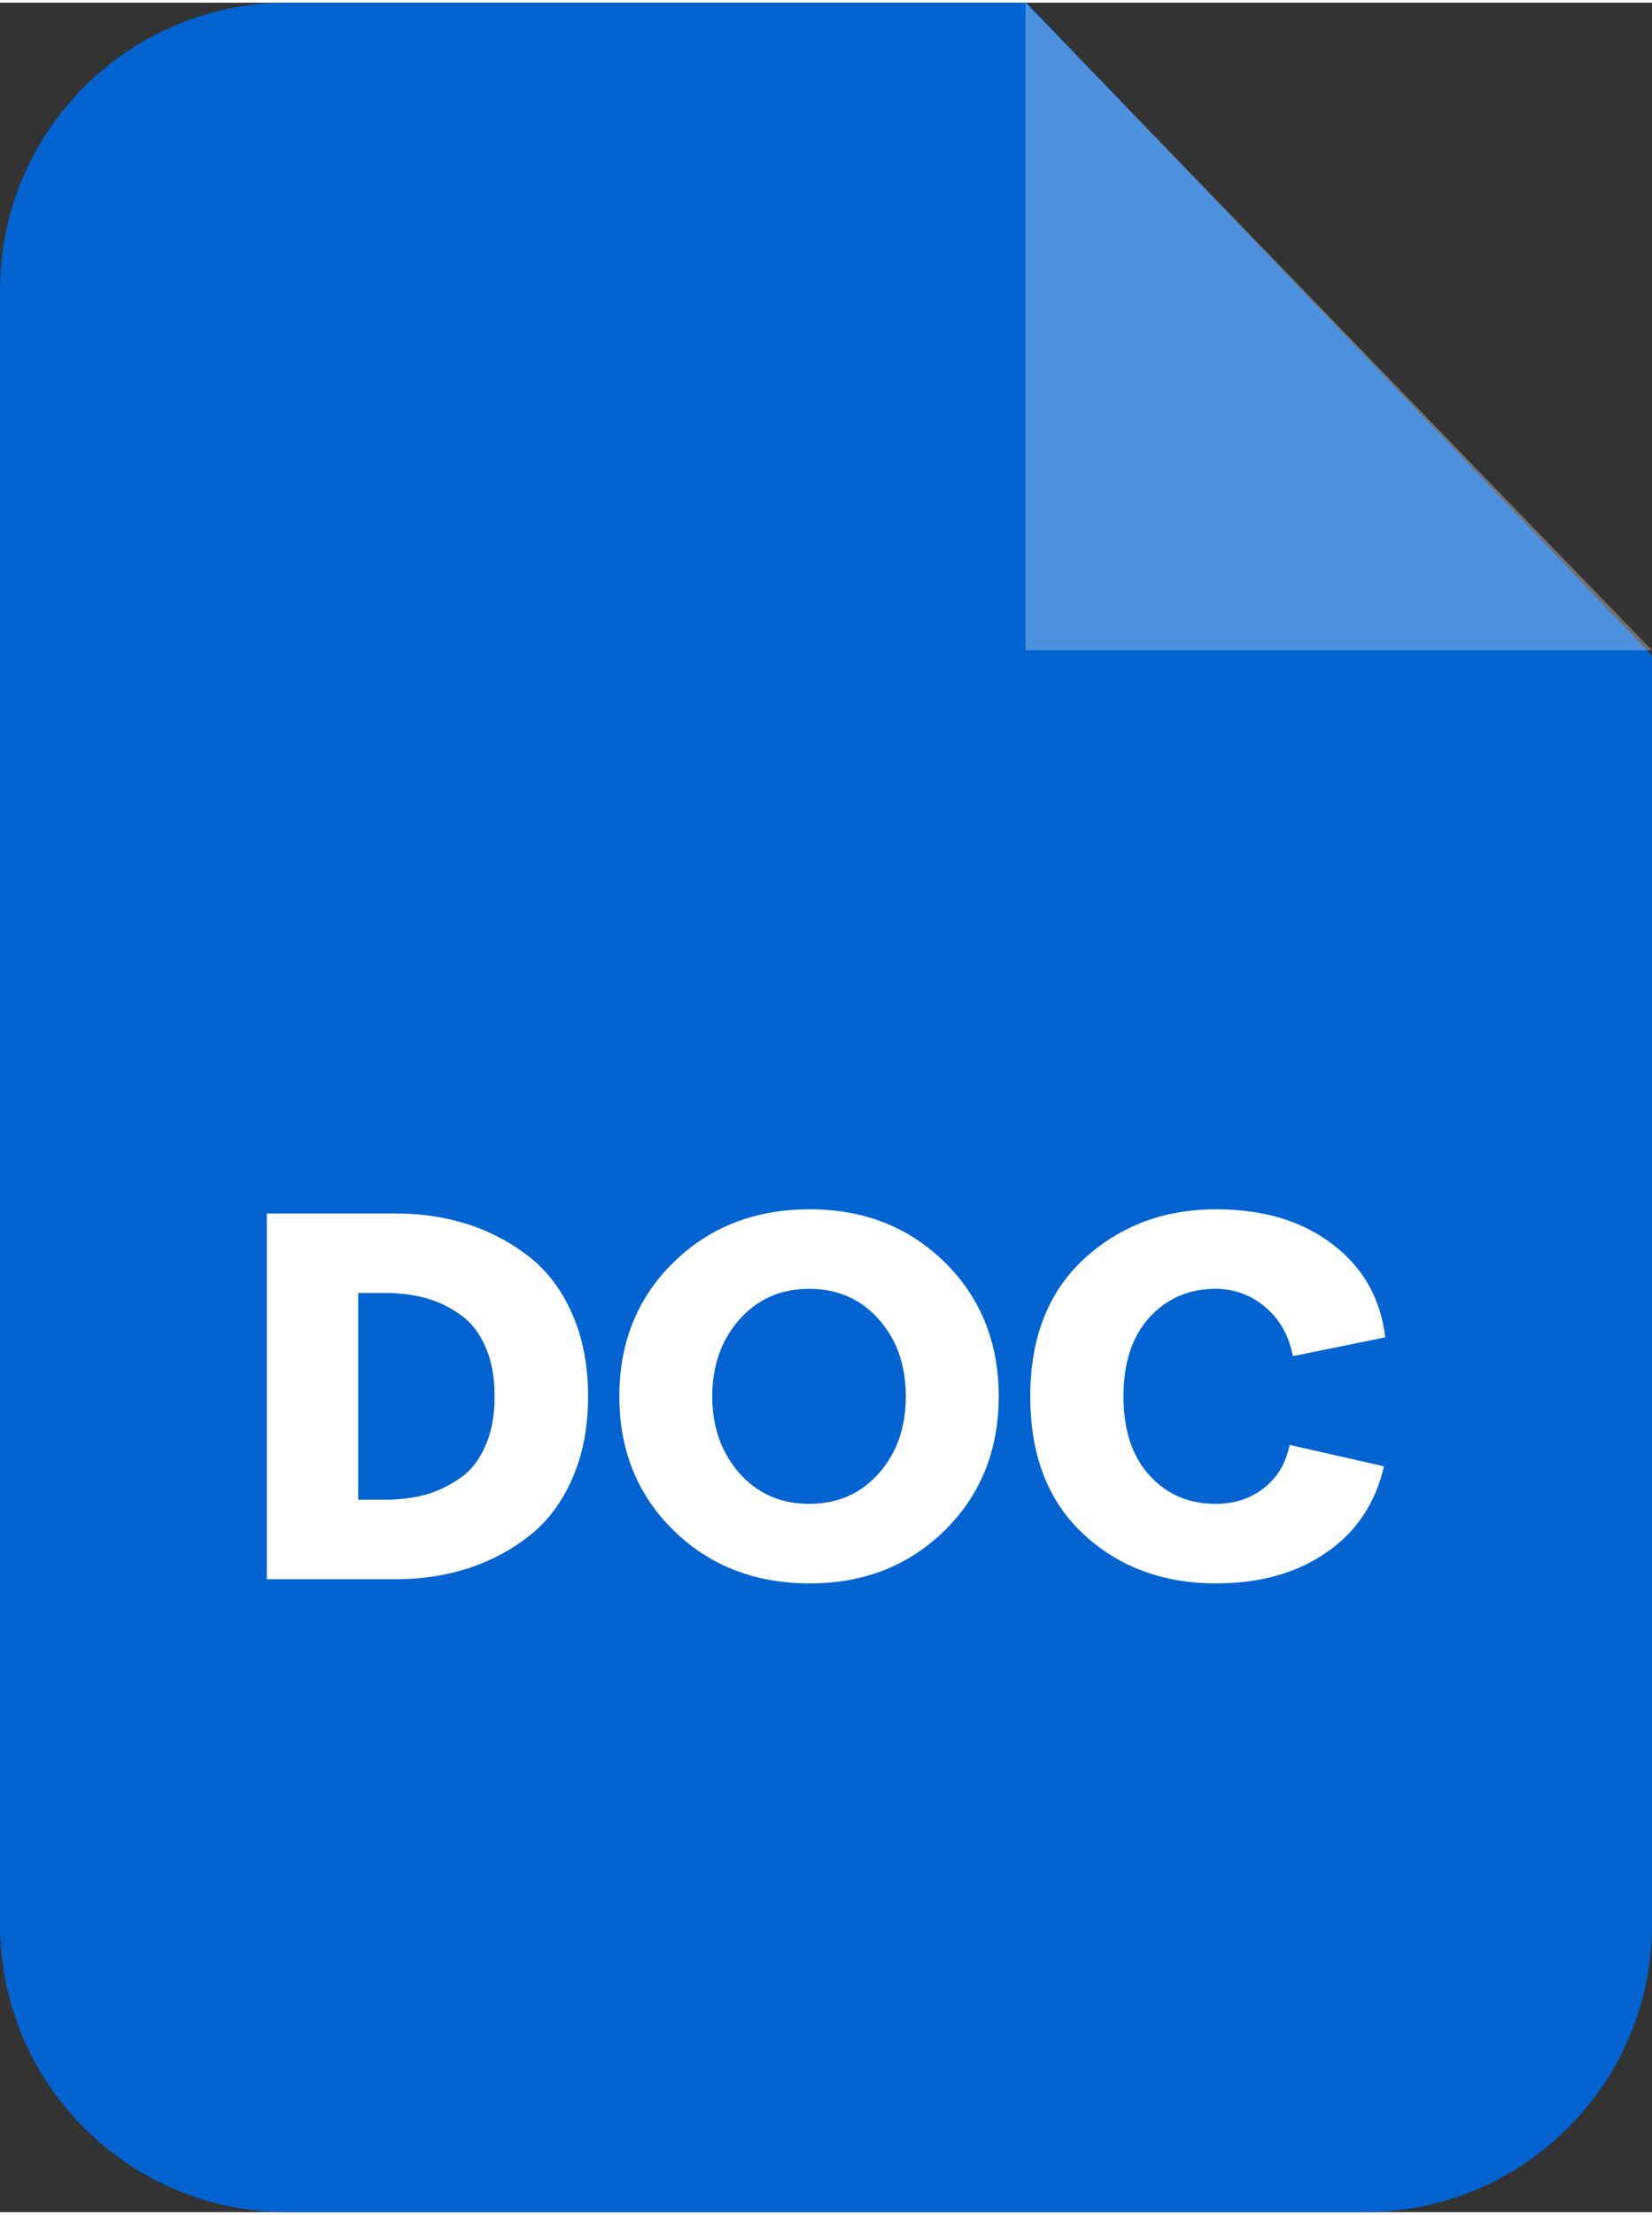
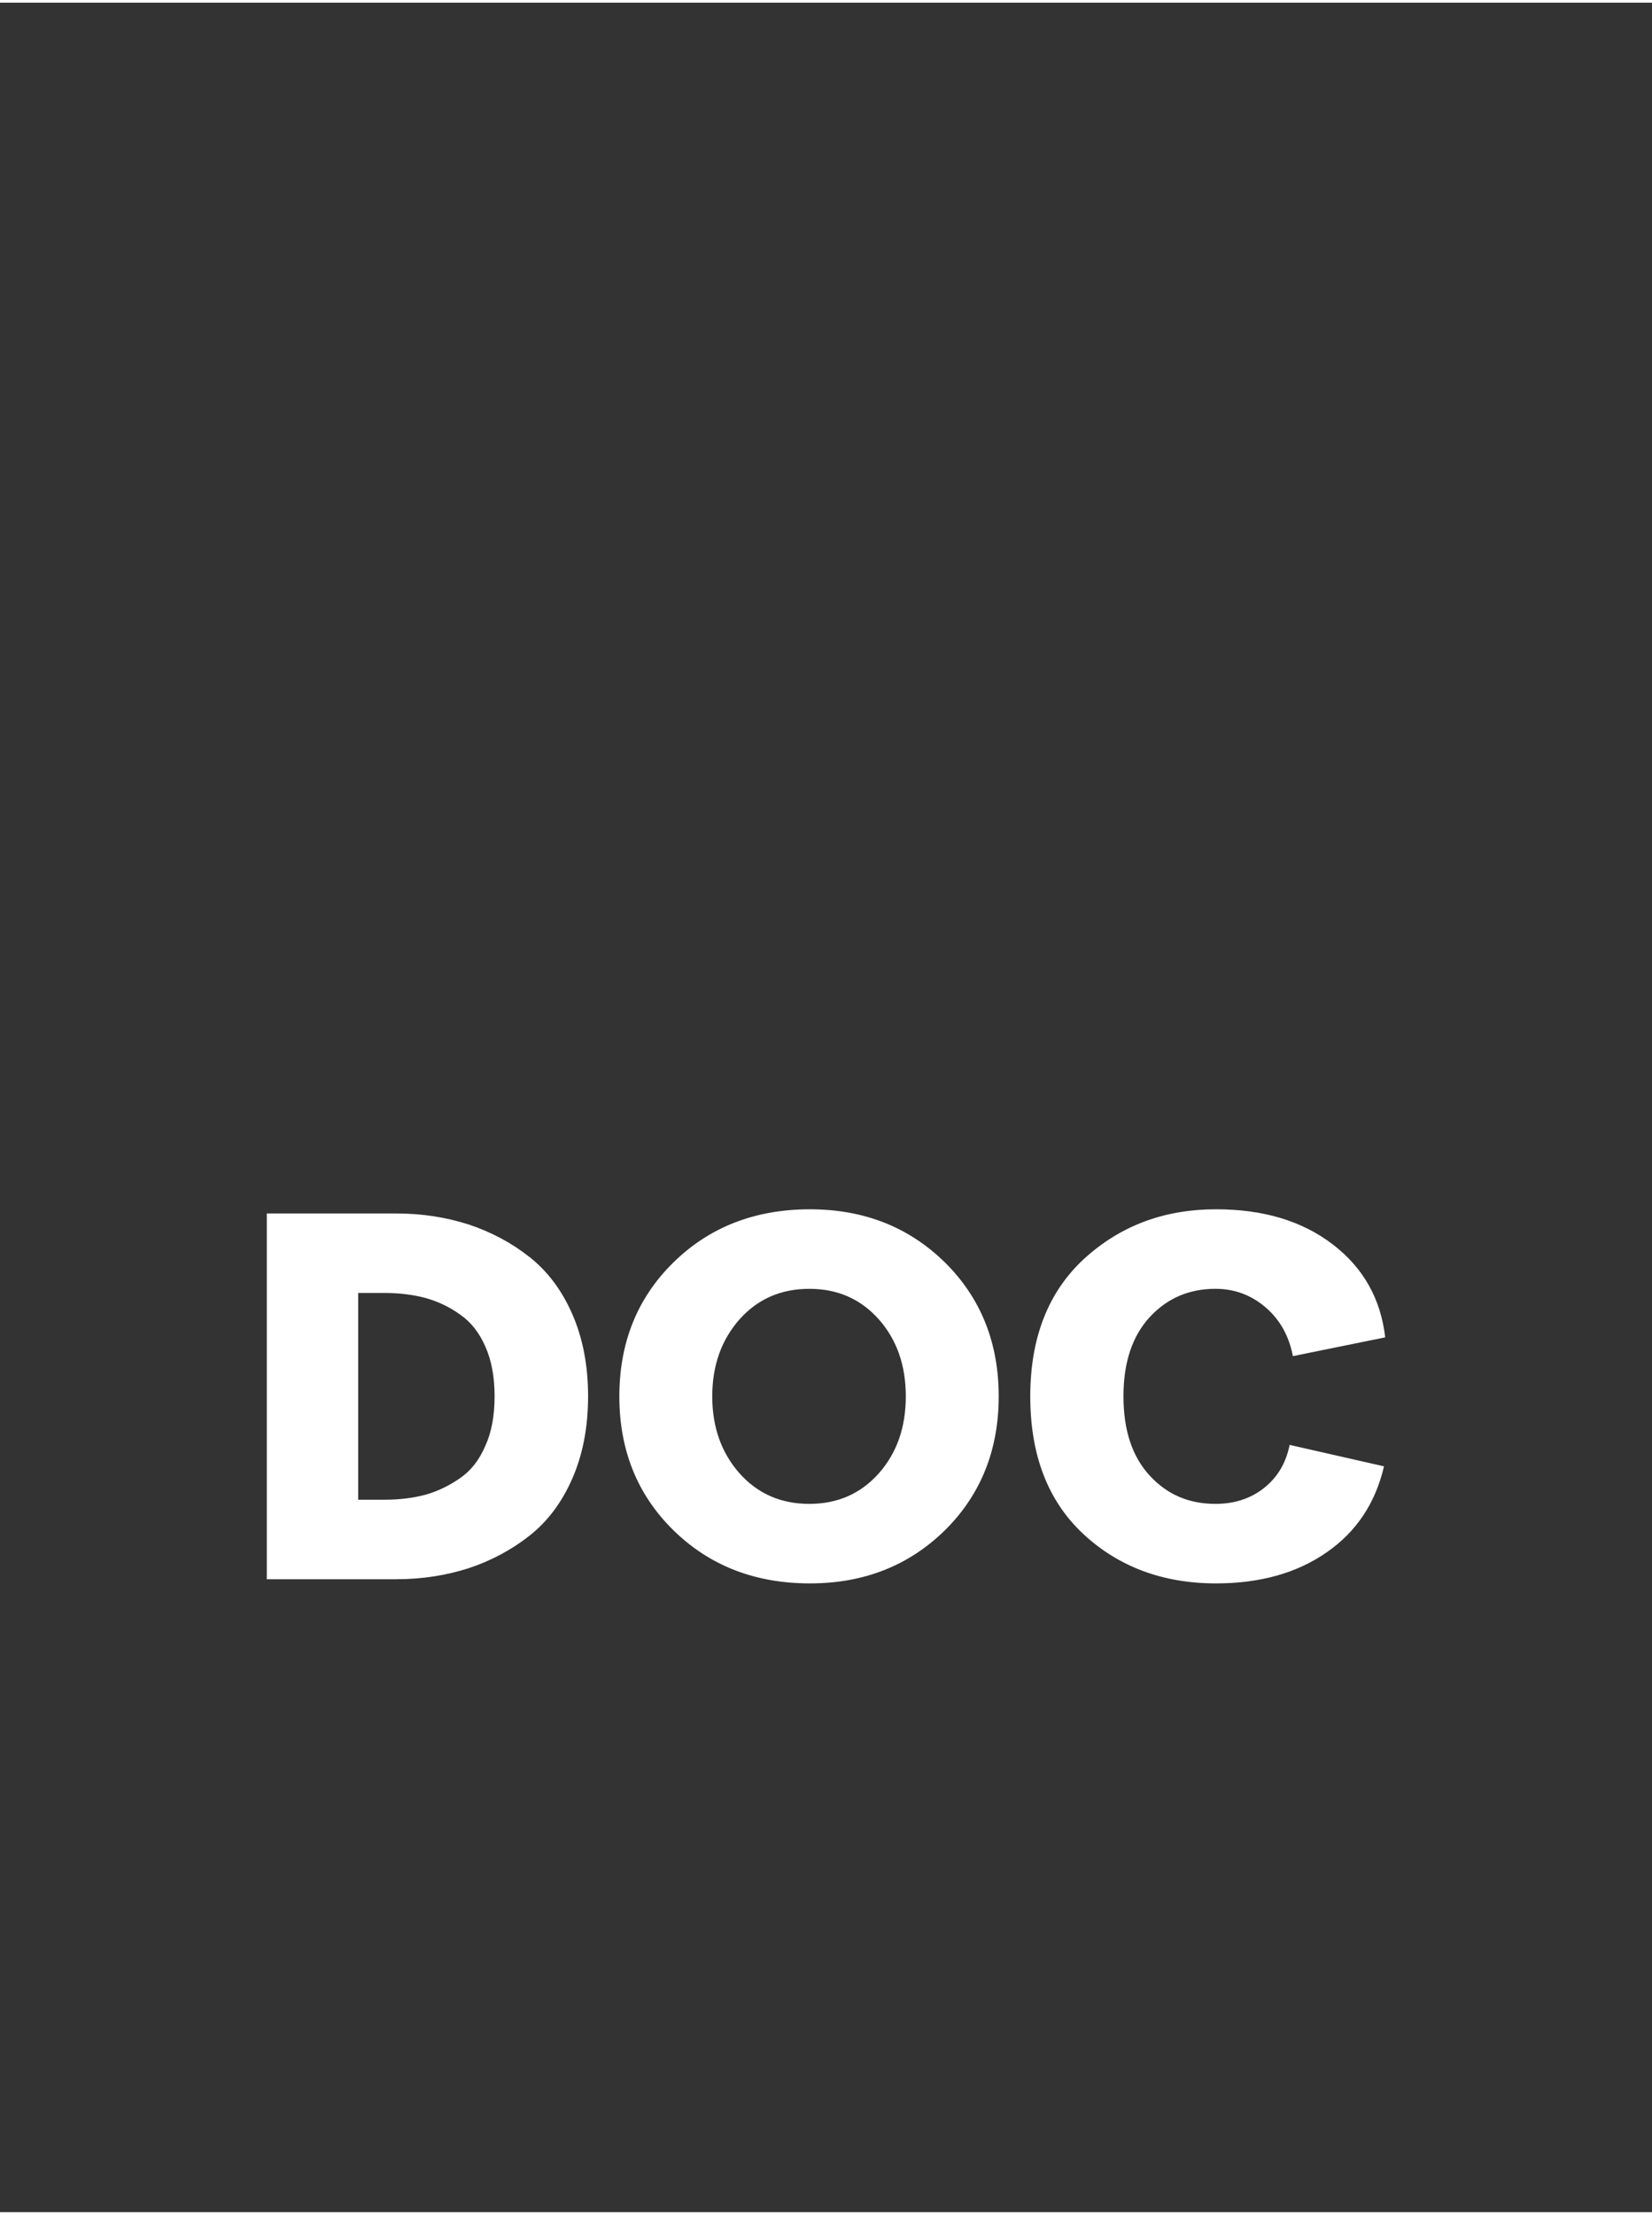
<svg xmlns="http://www.w3.org/2000/svg" xml:space="preserve" width="382px" height="512px" version="1.1" style="shape-rendering:geometricPrecision; text-rendering:geometricPrecision; image-rendering:optimizeQuality; fill-rule:evenodd; clip-rule:evenodd" viewBox="0 0 55.48 74.18">
  <rect x="0" y="0" width="55.48" height="74.18" fill="#333333" stroke="none" />
  <defs>
    <style type="text/css">
   
    .fil0 {fill:#0263D1;fill-rule:nonzero}
    .fil2 {fill:white;fill-rule:nonzero}
    .fil1 {fill:white;fill-opacity:0.302}
   
  </style>
  </defs>
  <g id="Vrstva_x0020_1">
-     <path class="fil0" d="M9.65 0l24.82 0 21.01 21.92 0 42.61c0,5.33 -4.32,9.65 -9.65,9.65l-36.18 0c-5.33,0 -9.65,-4.32 -9.65,-9.65l0 -54.88c0,-5.33 4.32,-9.65 9.65,-9.65z" />
-     <polygon class="fil1" points="34.44,0 34.44,21.74 55.48,21.74 " />
    <path class="fil2" d="M8.96 52.93l0 -12.28 4.35 0c0.87,0 1.68,0.13 2.43,0.37 0.75,0.25 1.43,0.61 2.04,1.09 0.61,0.48 1.09,1.12 1.44,1.92 0.35,0.8 0.53,1.72 0.53,2.76 0,1.04 -0.18,1.96 -0.53,2.76 -0.35,0.8 -0.83,1.44 -1.44,1.92 -0.61,0.48 -1.29,0.84 -2.04,1.09 -0.75,0.24 -1.56,0.37 -2.43,0.37l-4.35 0zm3.07 -2.67l0.91 0c0.49,0 0.95,-0.06 1.36,-0.17 0.42,-0.12 0.8,-0.31 1.16,-0.56 0.36,-0.25 0.64,-0.61 0.84,-1.08 0.21,-0.46 0.31,-1.02 0.31,-1.66 0,-0.64 -0.1,-1.2 -0.31,-1.67 -0.2,-0.46 -0.48,-0.82 -0.84,-1.07 -0.36,-0.26 -0.74,-0.44 -1.16,-0.56 -0.41,-0.11 -0.87,-0.17 -1.36,-0.17l-0.91 0 0 6.94zm15.17 2.81c-1.85,0 -3.38,-0.6 -4.59,-1.79 -1.21,-1.19 -1.81,-2.69 -1.81,-4.49 0,-1.8 0.6,-3.3 1.81,-4.49 1.21,-1.19 2.74,-1.79 4.59,-1.79 1.82,0 3.33,0.6 4.54,1.79 1.2,1.19 1.8,2.69 1.8,4.49 0,1.8 -0.6,3.3 -1.8,4.49 -1.21,1.19 -2.72,1.79 -4.54,1.79zm-2.36 -3.69c0.61,0.68 1.39,1.02 2.34,1.02 0.95,0 1.72,-0.34 2.33,-1.02 0.61,-0.69 0.91,-1.55 0.91,-2.59 0,-1.04 -0.3,-1.9 -0.91,-2.59 -0.61,-0.68 -1.38,-1.02 -2.33,-1.02 -0.95,0 -1.73,0.34 -2.34,1.02 -0.61,0.69 -0.92,1.55 -0.92,2.59 0,1.04 0.31,1.9 0.92,2.59zm16 3.69c-1.79,0 -3.28,-0.56 -4.46,-1.66 -1.19,-1.11 -1.78,-2.65 -1.78,-4.62 0,-1.96 0.6,-3.5 1.8,-4.61 1.21,-1.11 2.68,-1.67 4.44,-1.67 1.59,0 2.89,0.39 3.92,1.18 1.02,0.78 1.61,1.82 1.76,3.12l-3.1 0.63c-0.13,-0.68 -0.44,-1.23 -0.92,-1.64 -0.48,-0.41 -1.04,-0.62 -1.68,-0.62 -0.88,0 -1.61,0.31 -2.2,0.94 -0.59,0.64 -0.89,1.52 -0.89,2.67 0,1.15 0.3,2.03 0.88,2.66 0.59,0.64 1.32,0.95 2.21,0.95 0.64,0 1.19,-0.18 1.64,-0.54 0.45,-0.36 0.73,-0.84 0.85,-1.44l3.17 0.72c-0.29,1.24 -0.93,2.2 -1.93,2.89 -0.99,0.69 -2.23,1.04 -3.71,1.04z" />
  </g>
</svg>